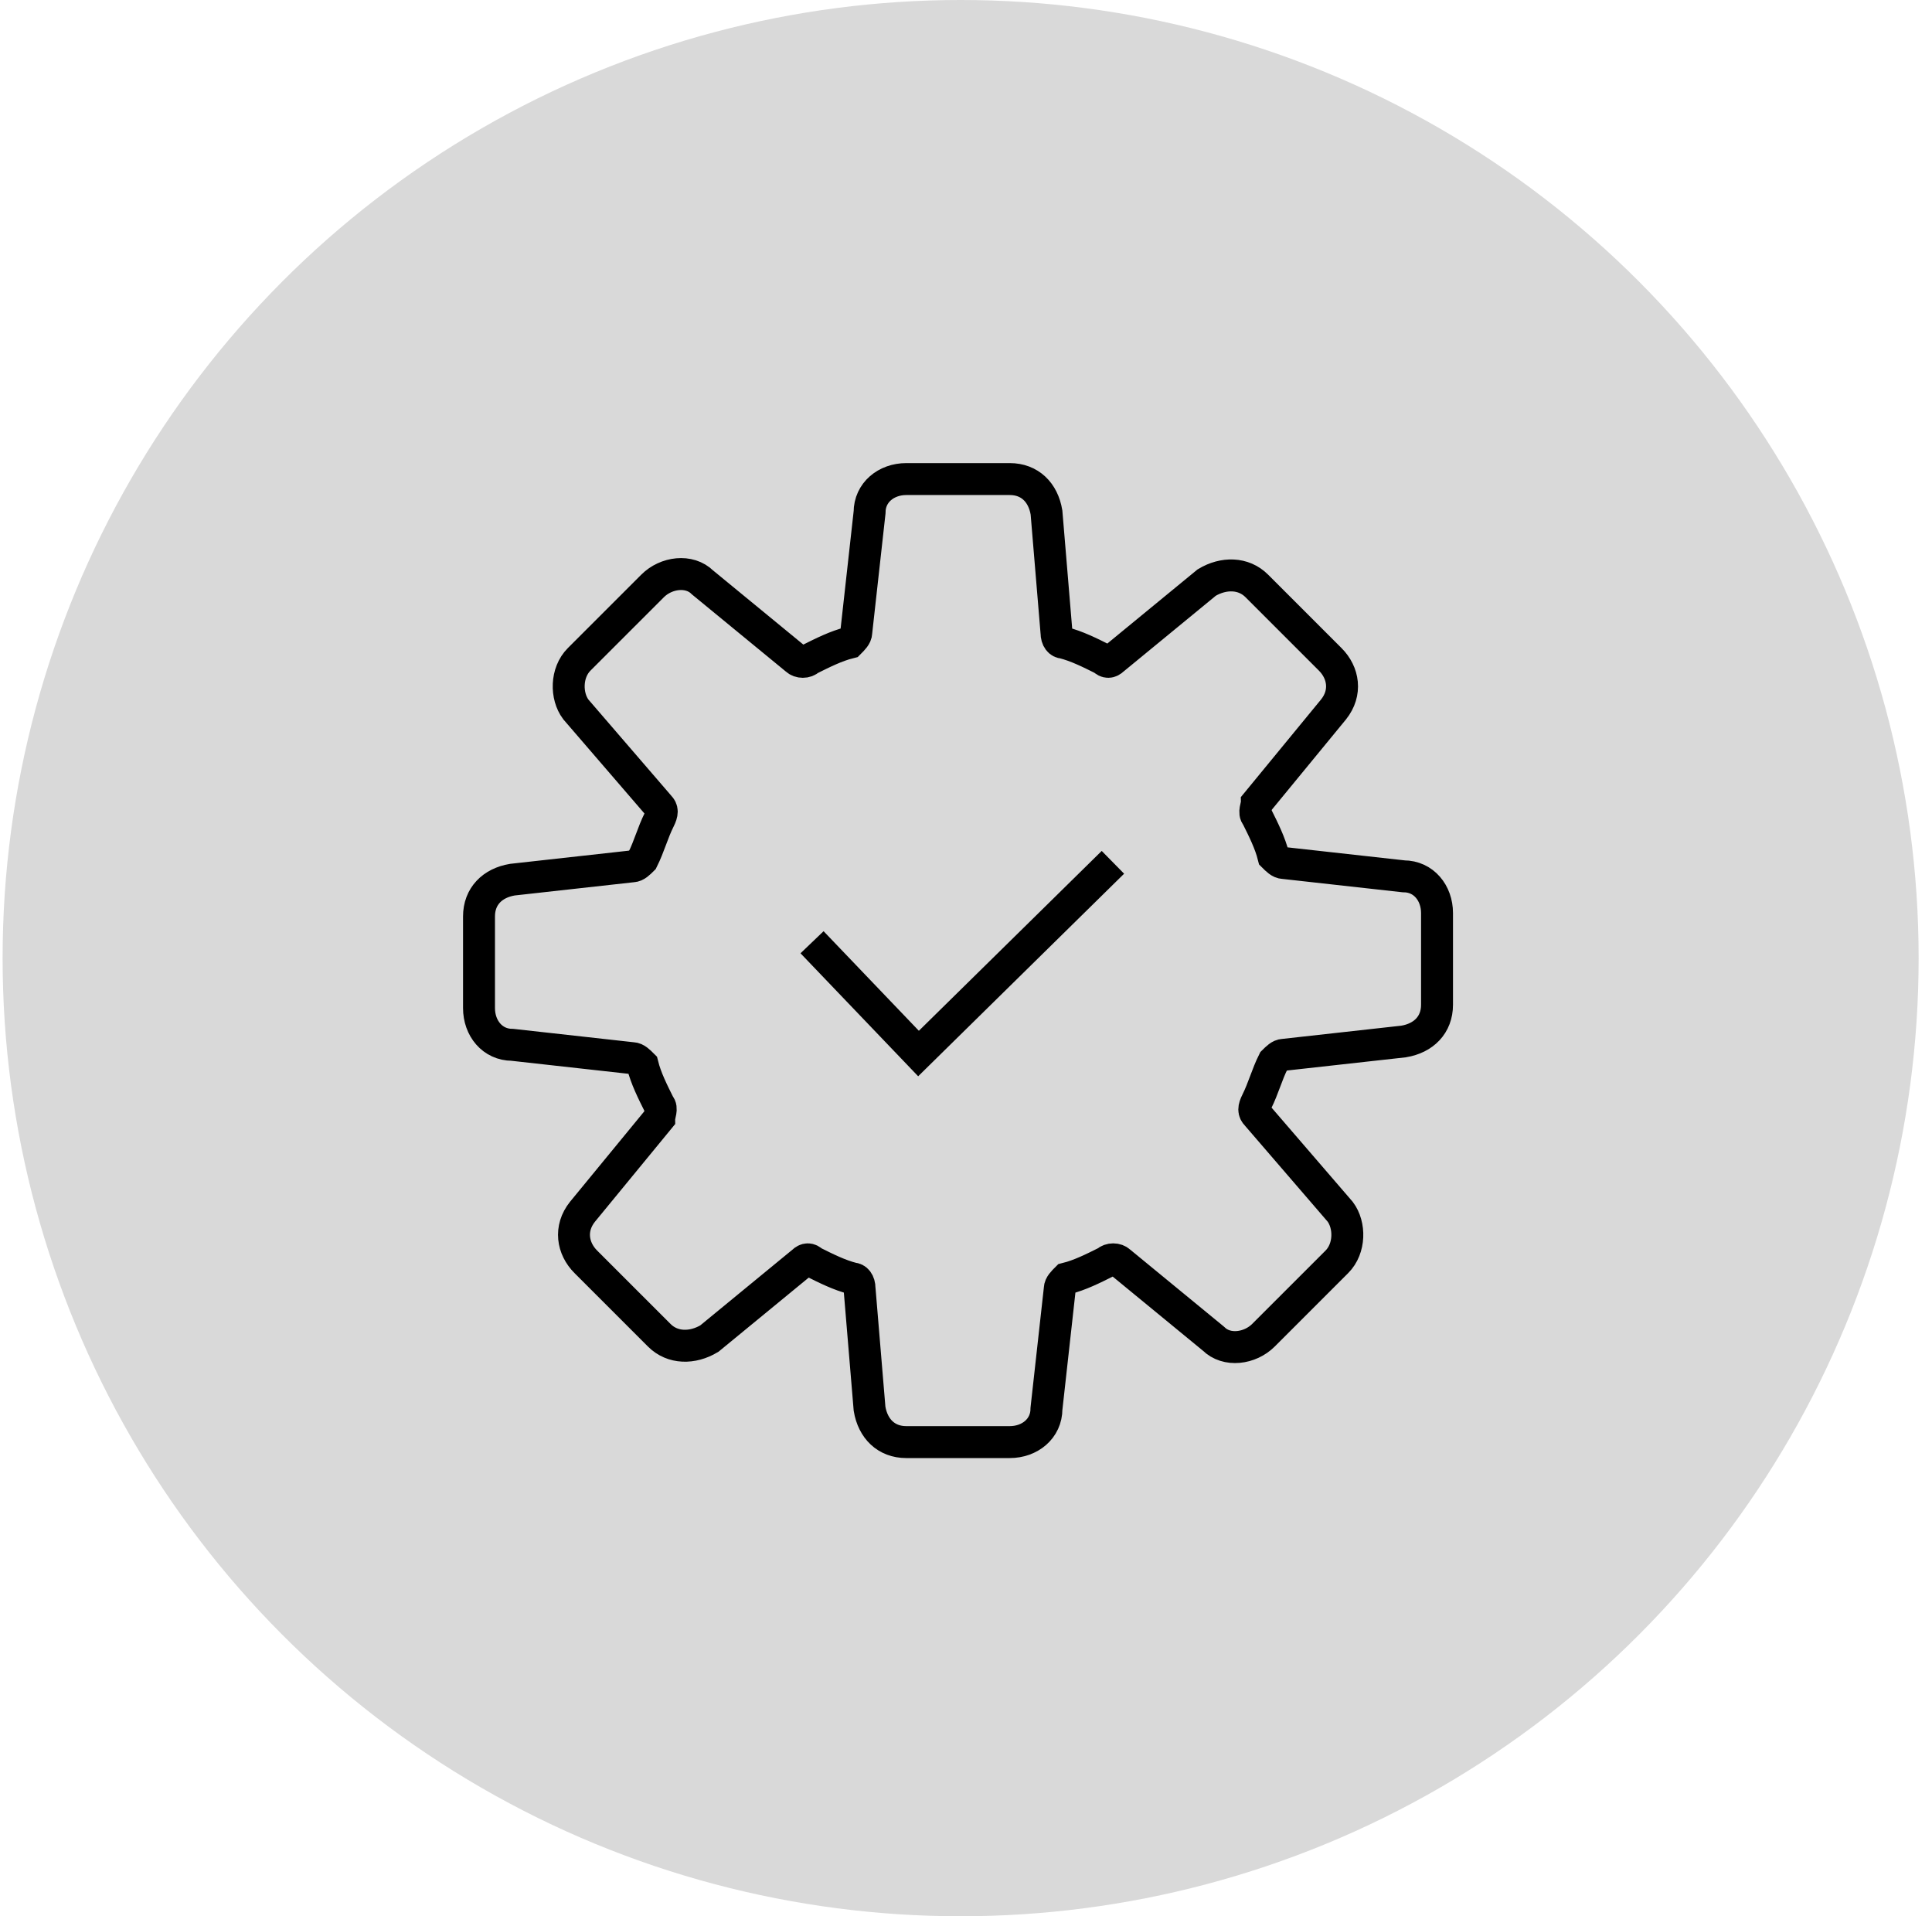
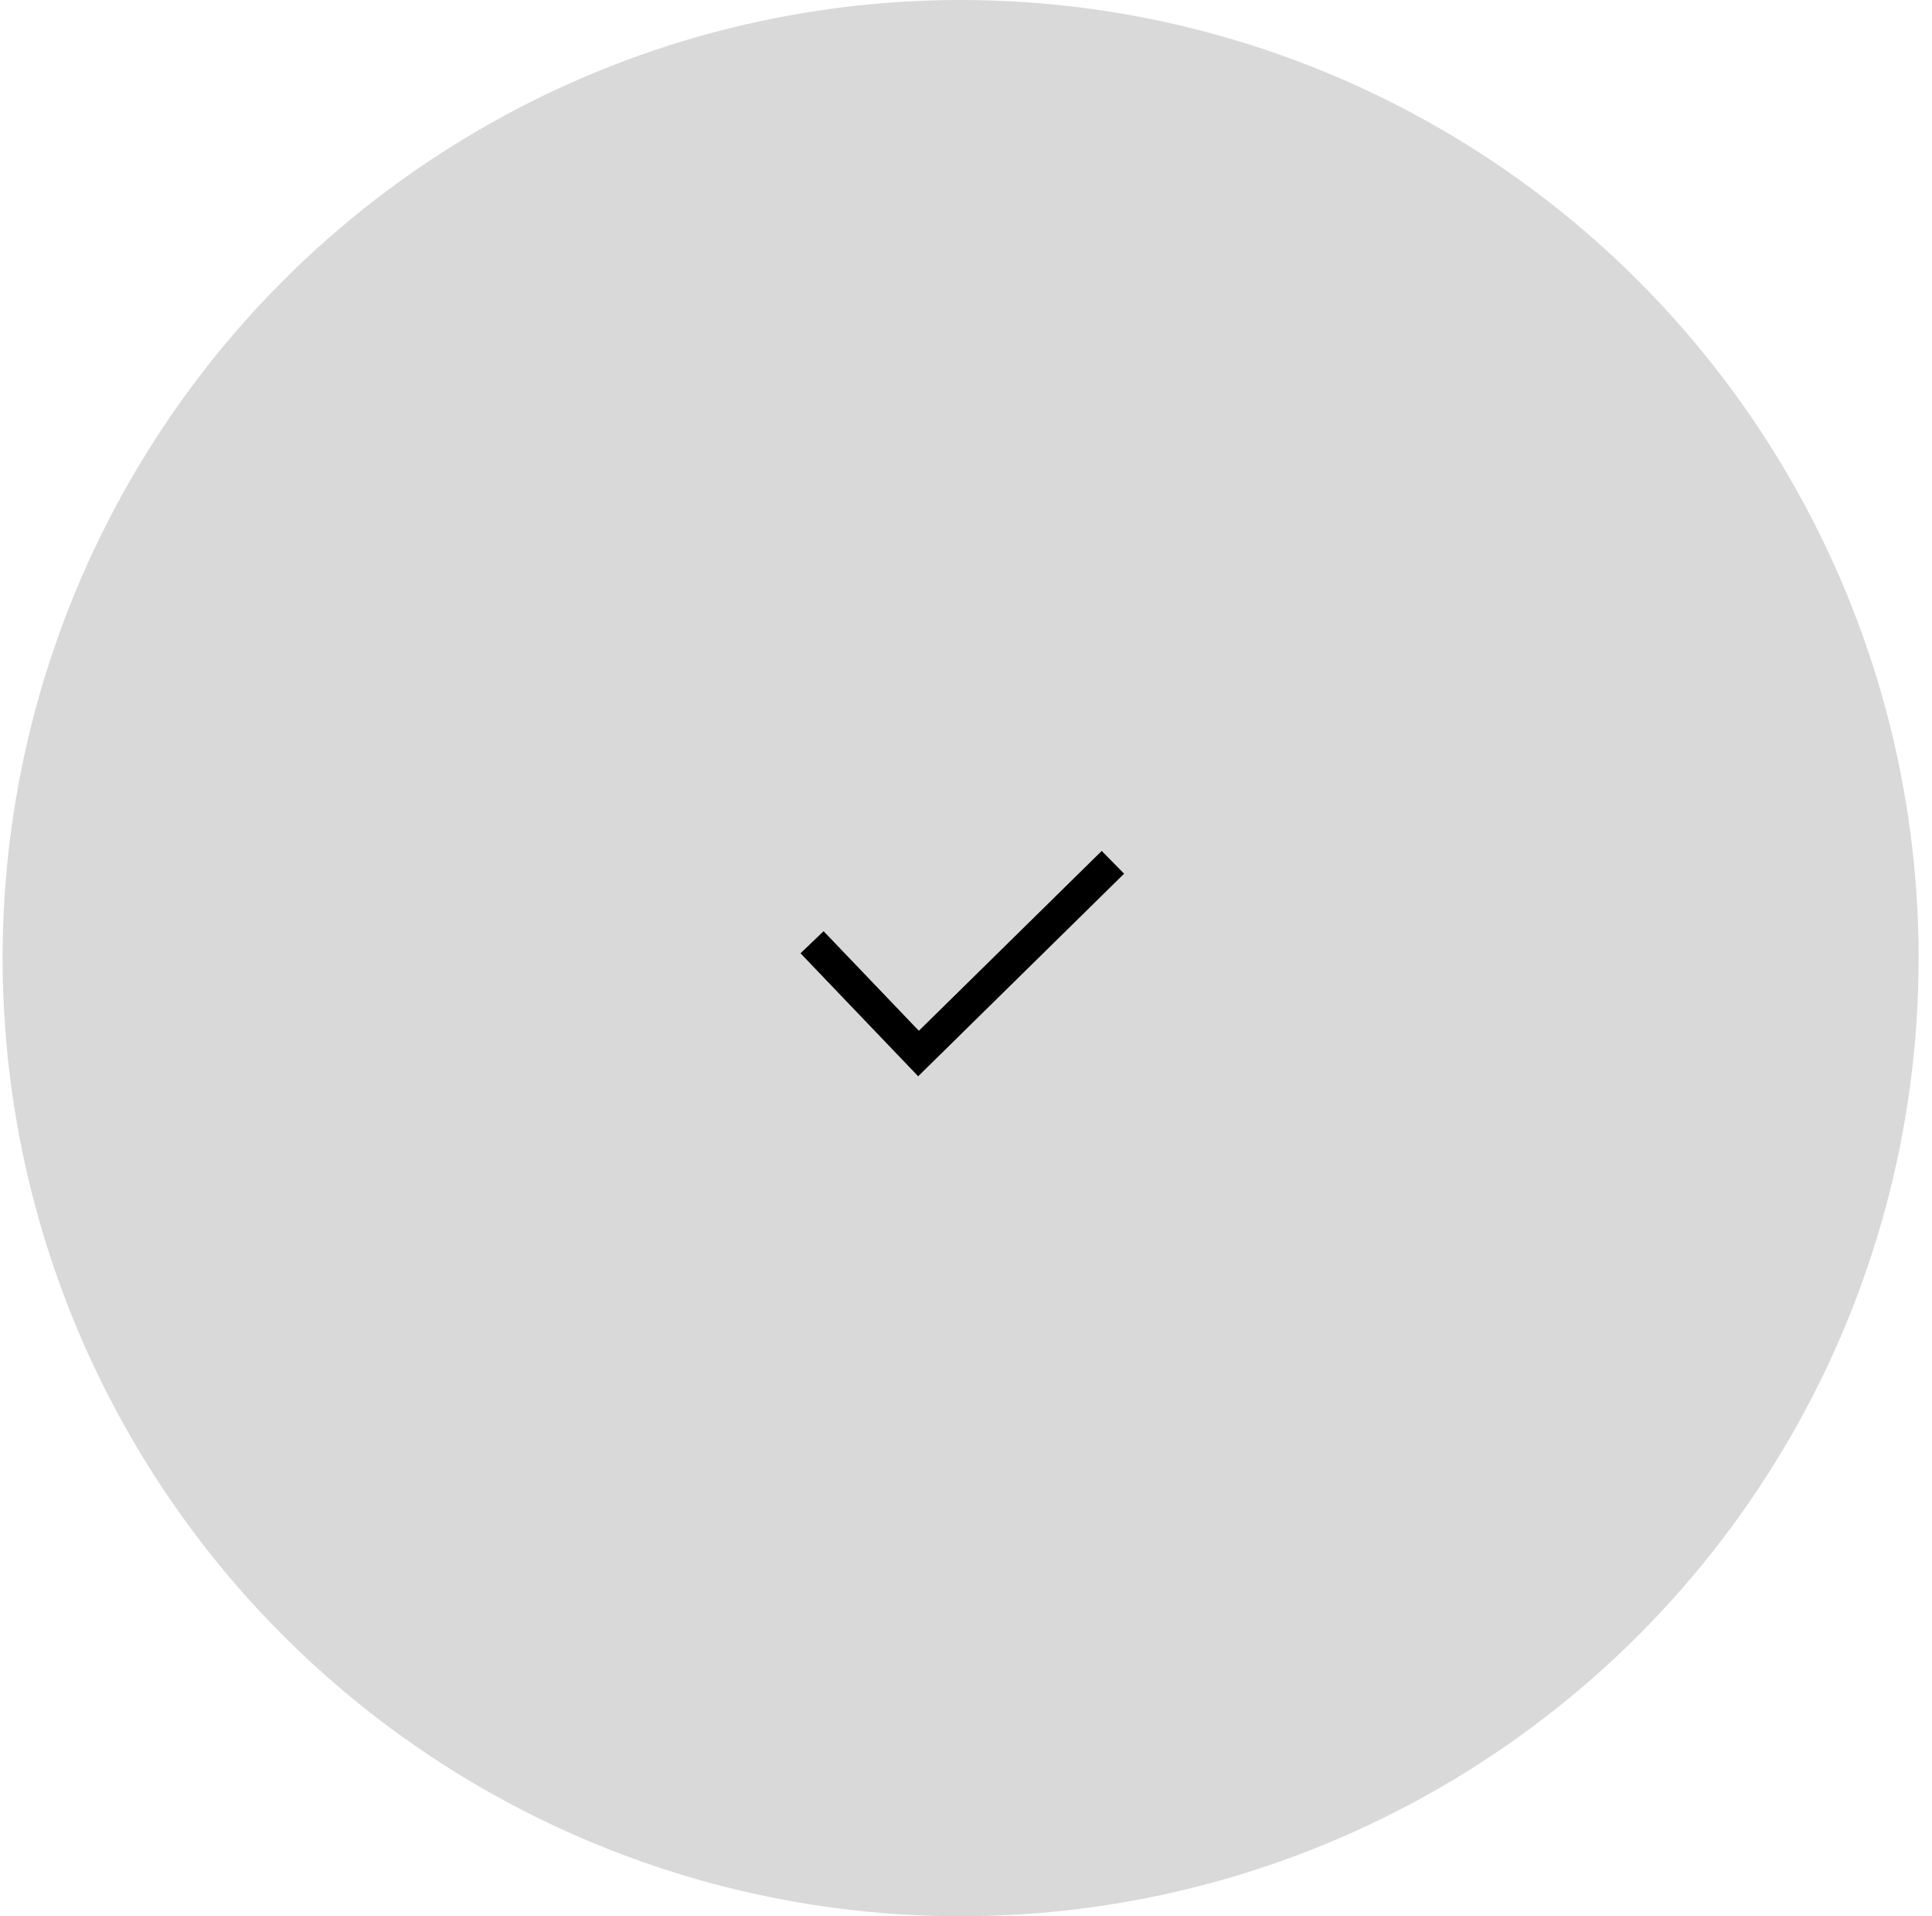
<svg xmlns="http://www.w3.org/2000/svg" width="121" height="120" viewBox="0 0 121 120" fill="none">
  <circle cx="60.163" cy="60" r="60" fill="#D9D9D9" />
-   <path d="M90 57.177C90 55.923 89.164 54.877 87.909 54.877L80.384 54.041C80.174 54.041 79.965 53.832 79.756 53.623C79.547 52.787 79.129 51.951 78.711 51.114C78.502 50.905 78.711 50.487 78.711 50.278L83.519 44.425C84.356 43.379 84.147 42.125 83.31 41.289L78.711 36.69C77.875 35.853 76.621 35.853 75.575 36.481L69.722 41.289C69.513 41.498 69.304 41.498 69.095 41.289C68.258 40.871 67.422 40.453 66.586 40.244C66.377 40.244 66.168 40.035 66.168 39.616L65.541 32.09C65.332 30.836 64.496 30 63.241 30H56.761C55.506 30 54.461 30.836 54.461 32.09L53.625 39.616C53.625 39.825 53.416 40.035 53.207 40.244C52.37 40.453 51.534 40.871 50.698 41.289C50.489 41.498 50.071 41.498 49.862 41.289L44.008 36.481C43.172 35.644 41.709 35.853 40.873 36.69L36.273 41.289C35.437 42.125 35.437 43.589 36.064 44.425L41.289 50.487C41.498 50.696 41.498 50.905 41.289 51.323C40.871 52.16 40.662 52.996 40.244 53.832C40.035 54.041 39.825 54.25 39.616 54.25L32.09 55.086C30.836 55.295 30 56.132 30 57.386V63.13C30 64.384 30.836 65.429 32.09 65.429L39.616 66.266C39.825 66.266 40.035 66.475 40.244 66.684C40.453 67.52 40.871 68.356 41.289 69.192C41.498 69.401 41.289 69.819 41.289 70.028L36.481 75.882C35.644 76.927 35.853 78.181 36.69 79.018L41.289 83.617C42.125 84.453 43.379 84.453 44.425 83.826L50.278 79.018C50.487 78.809 50.696 78.809 50.905 79.018C51.742 79.436 52.578 79.854 53.414 80.063C53.623 80.063 53.832 80.272 53.832 80.69L54.459 88.216C54.668 89.47 55.505 90.307 56.759 90.307H63.239C64.494 90.307 65.539 89.47 65.539 88.216L66.375 80.69C66.375 80.481 66.584 80.272 66.793 80.063C67.63 79.854 68.466 79.436 69.302 79.018C69.511 78.809 69.929 78.809 70.138 79.018L75.992 83.826C76.828 84.662 78.291 84.453 79.127 83.617L83.727 79.018C84.563 78.181 84.563 76.718 83.936 75.882L78.711 69.819C78.502 69.61 78.502 69.401 78.711 68.983C79.129 68.147 79.338 67.311 79.756 66.475C79.965 66.266 80.174 66.056 80.384 66.056L87.909 65.22C89.164 65.011 90 64.175 90 62.921V57.177Z" stroke="black" stroke-width="2" stroke-miterlimit="10" />
  <path d="M50.858 59.005L57.526 65.974L69.701 54" stroke="black" stroke-width="2" stroke-miterlimit="10" />
</svg>